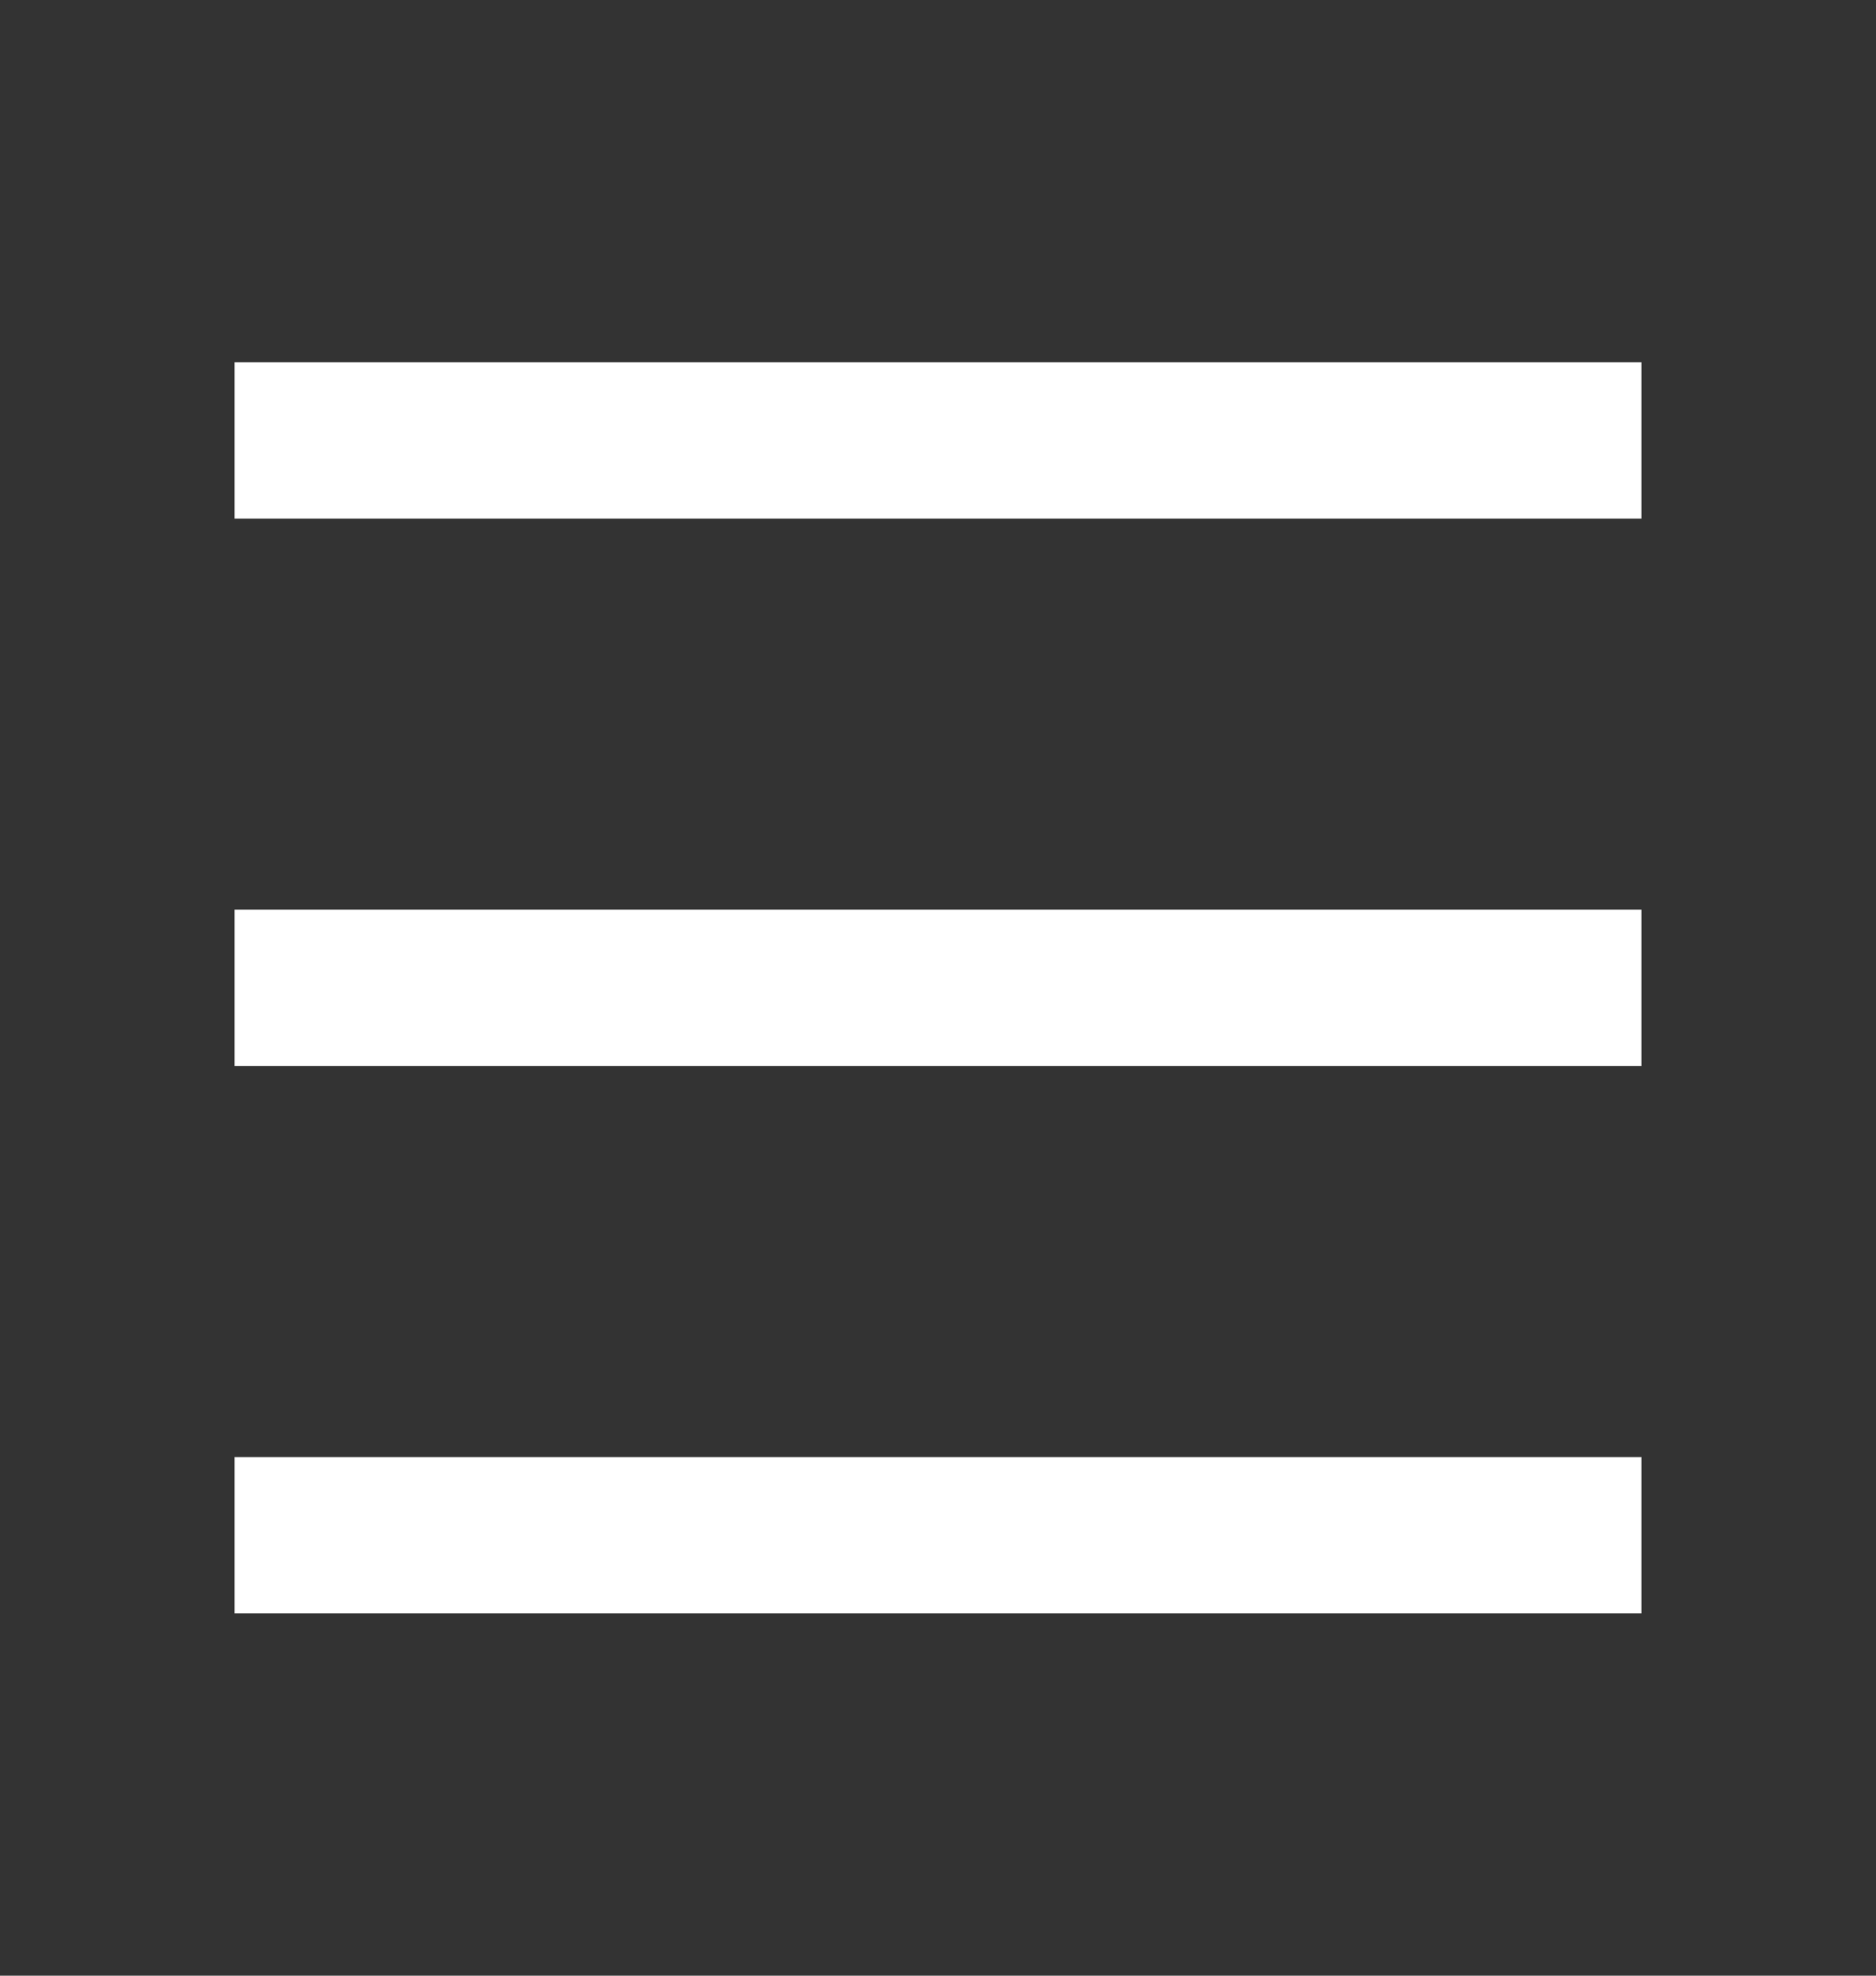
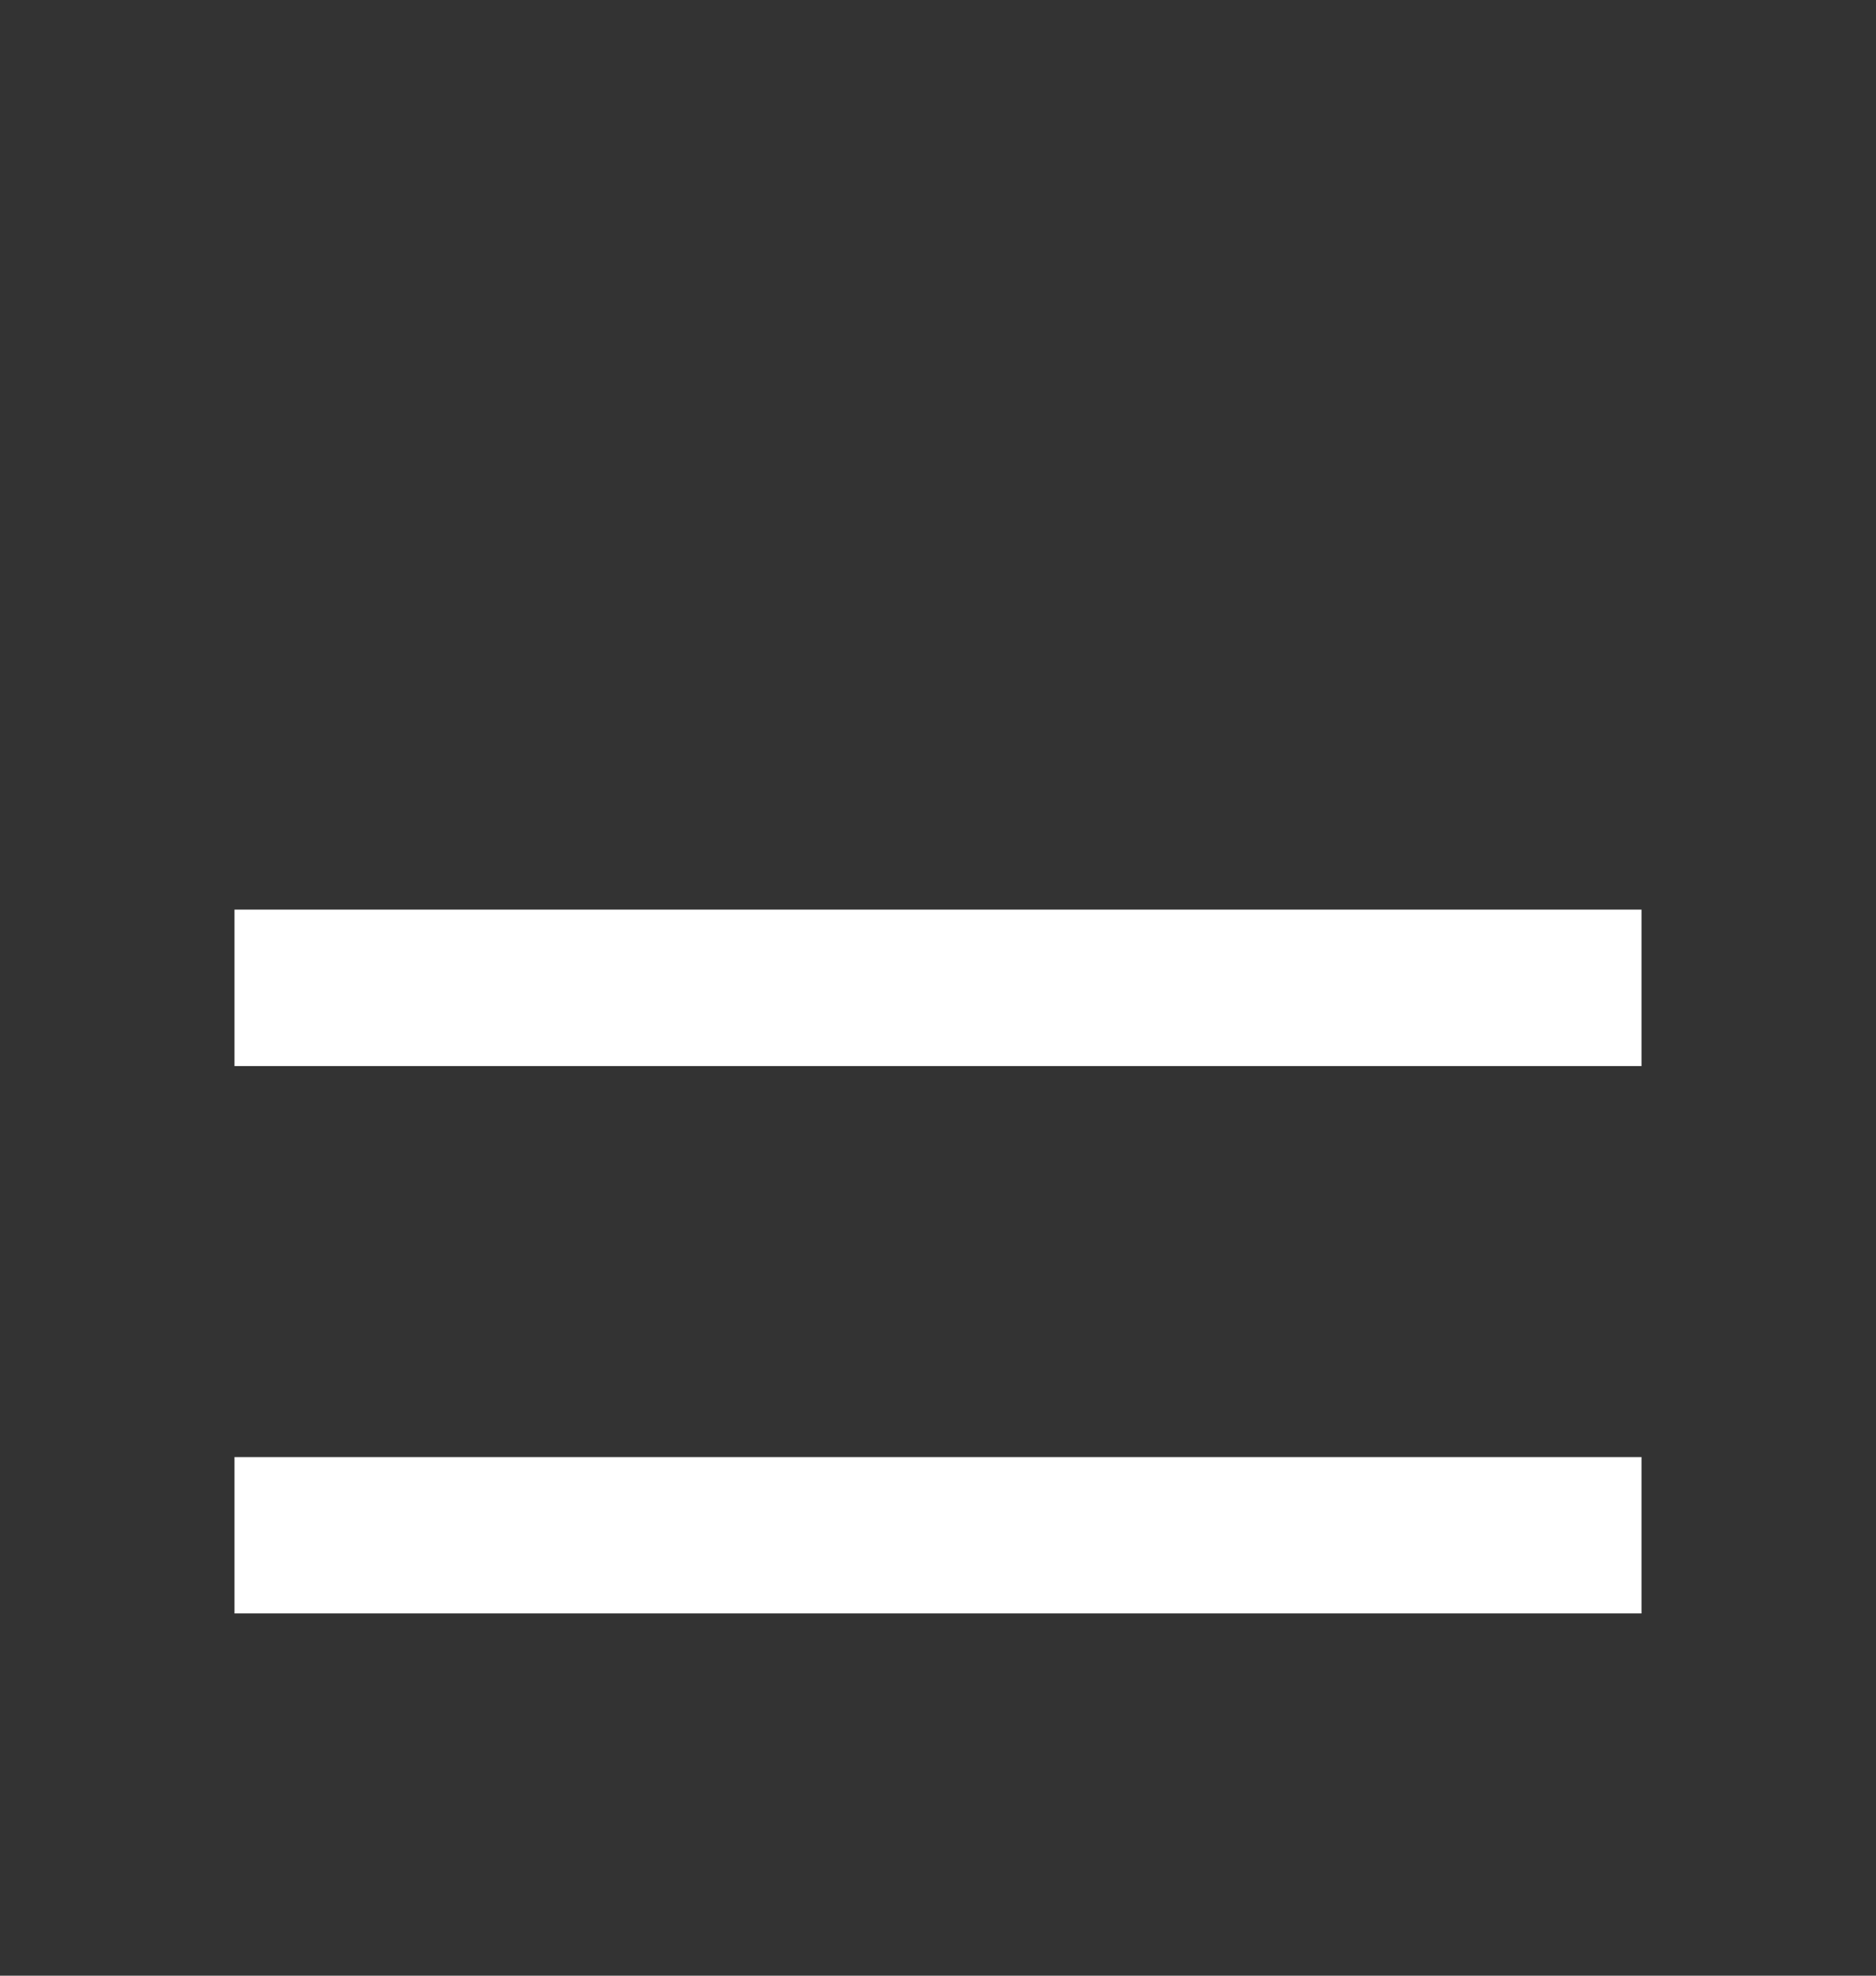
<svg xmlns="http://www.w3.org/2000/svg" width="19" height="20" viewBox="0 0 19 20" fill="none">
  <rect x="0" y="0" width="19" height="20" fill="#333333" stroke="none" />
-   <path d="M2.375 3.667H16.625V5.25H2.375V3.667ZM2.375 9.208H16.625V10.792H2.375V9.208ZM2.375 14.75H16.625V16.333H2.375V14.75Z" fill="white" />
+   <path d="M2.375 3.667V5.25H2.375V3.667ZM2.375 9.208H16.625V10.792H2.375V9.208ZM2.375 14.75H16.625V16.333H2.375V14.75Z" fill="white" />
</svg>